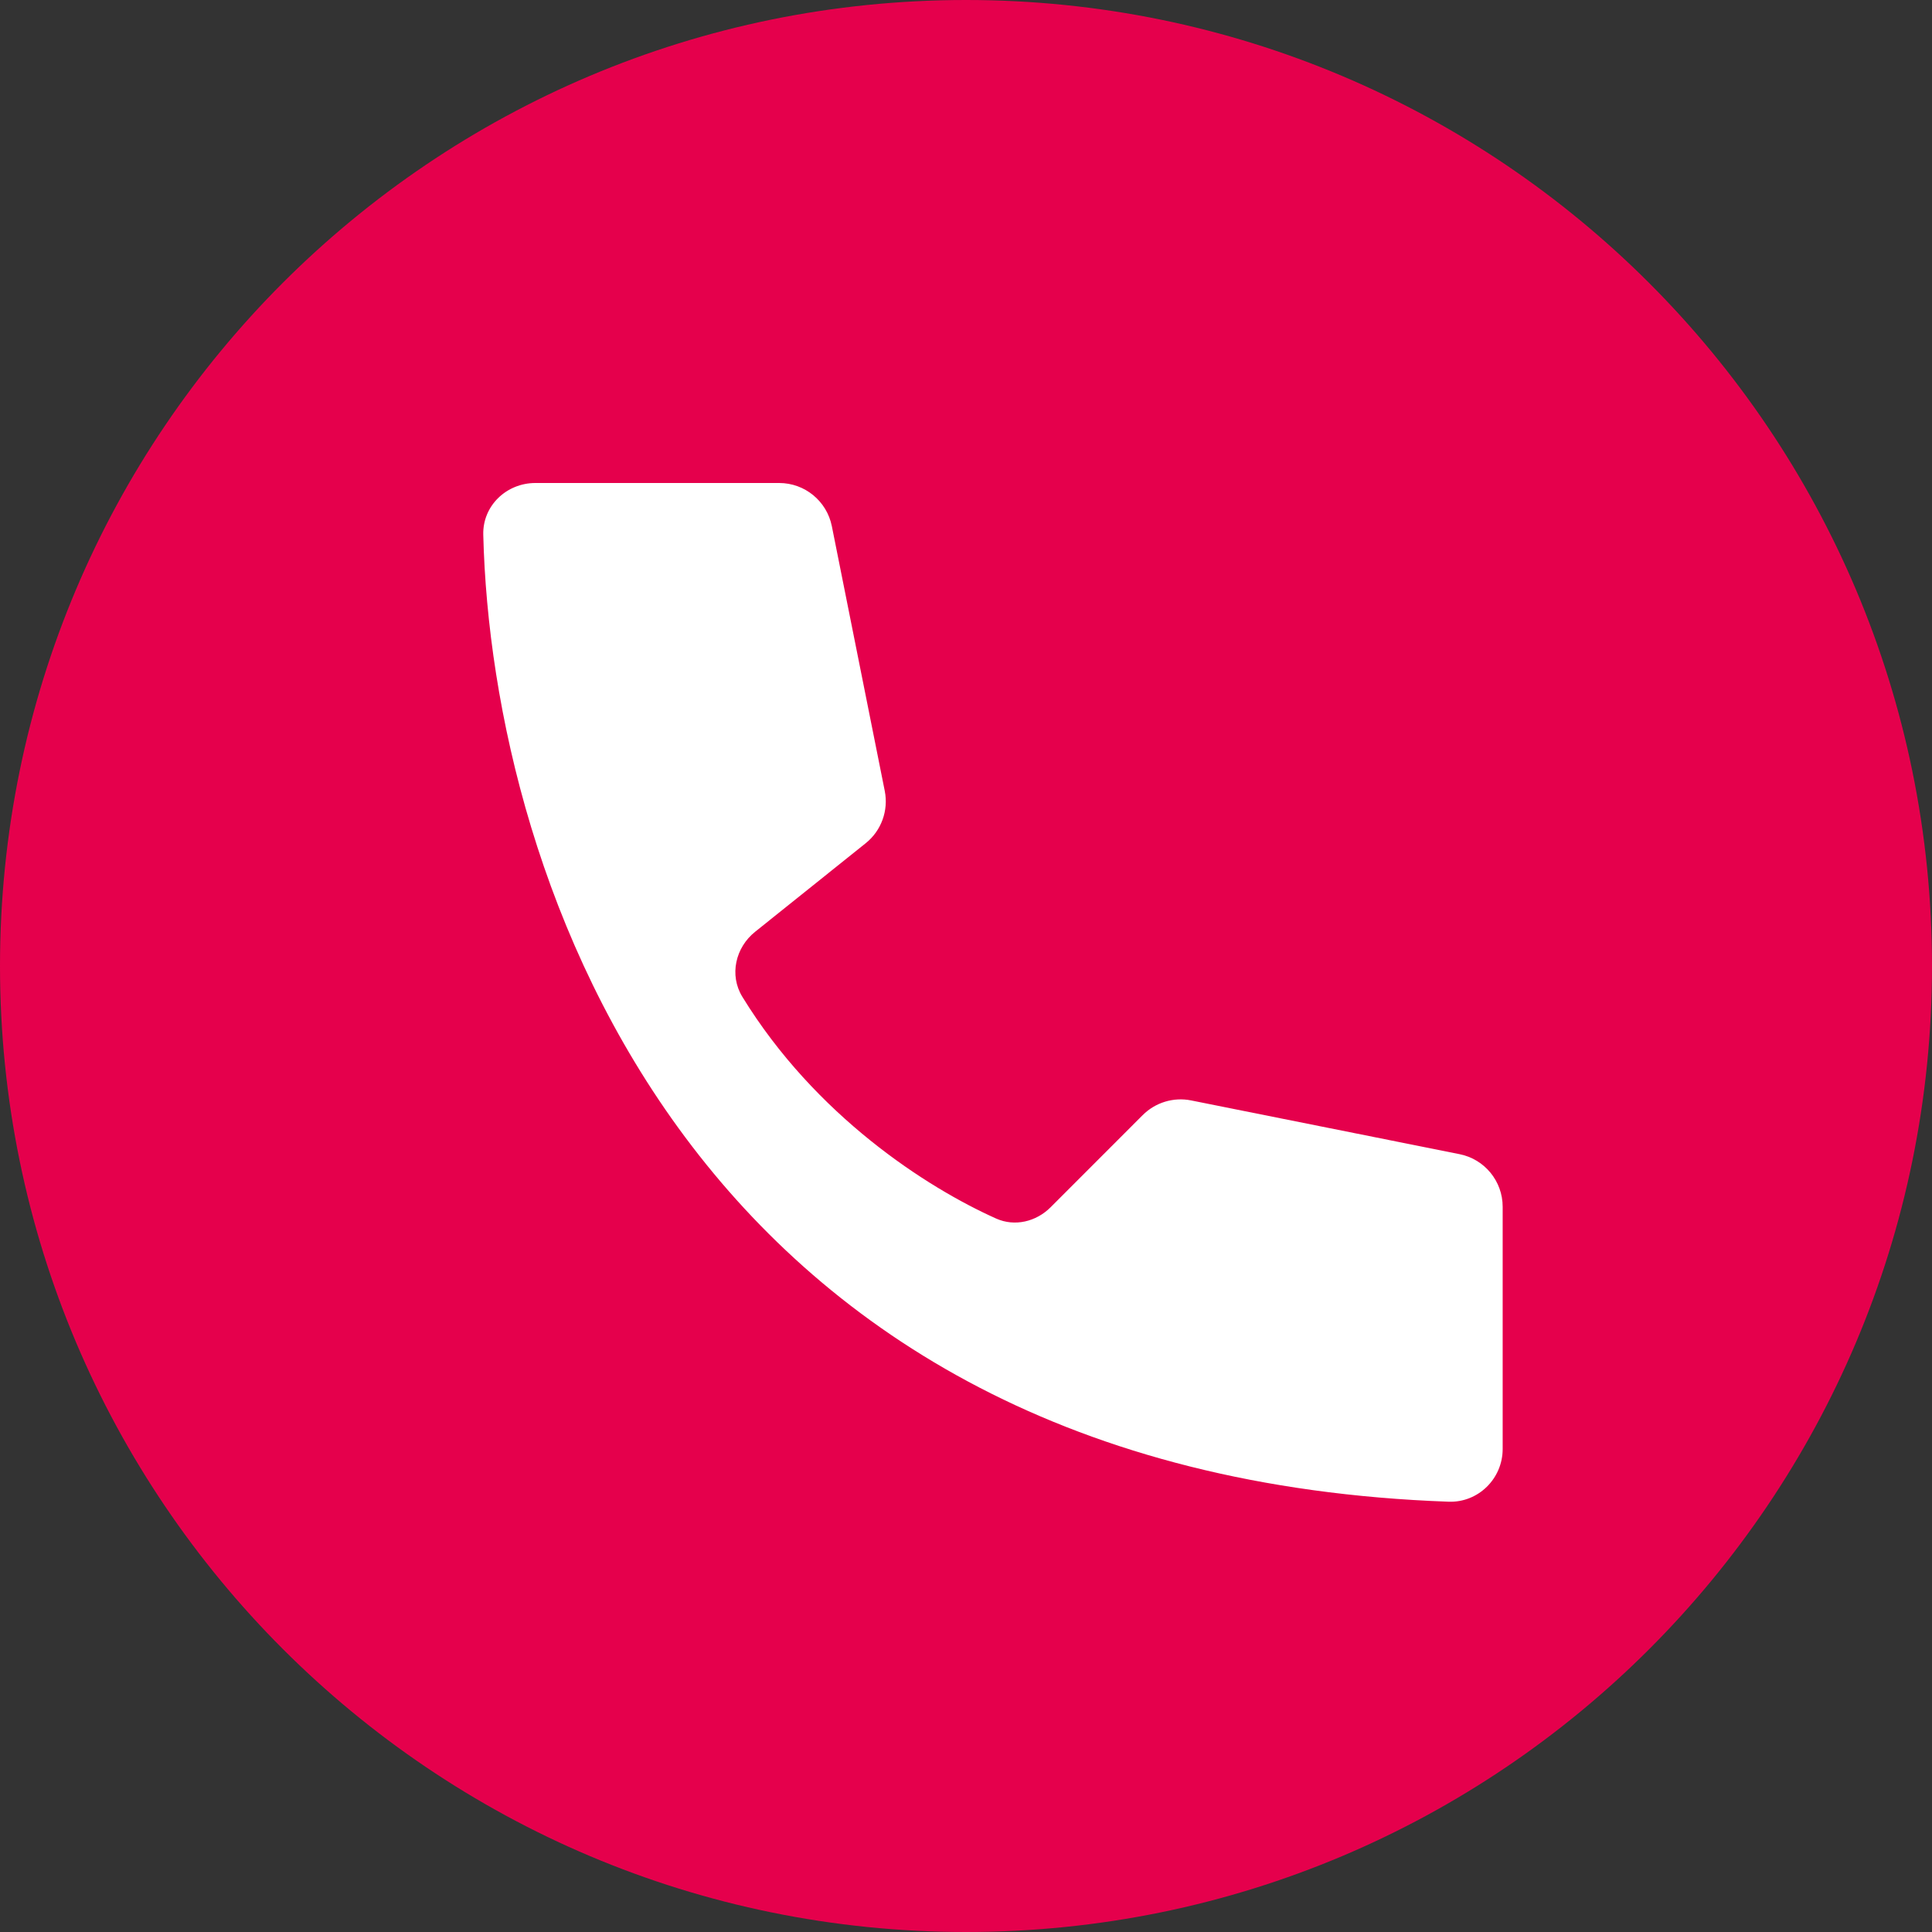
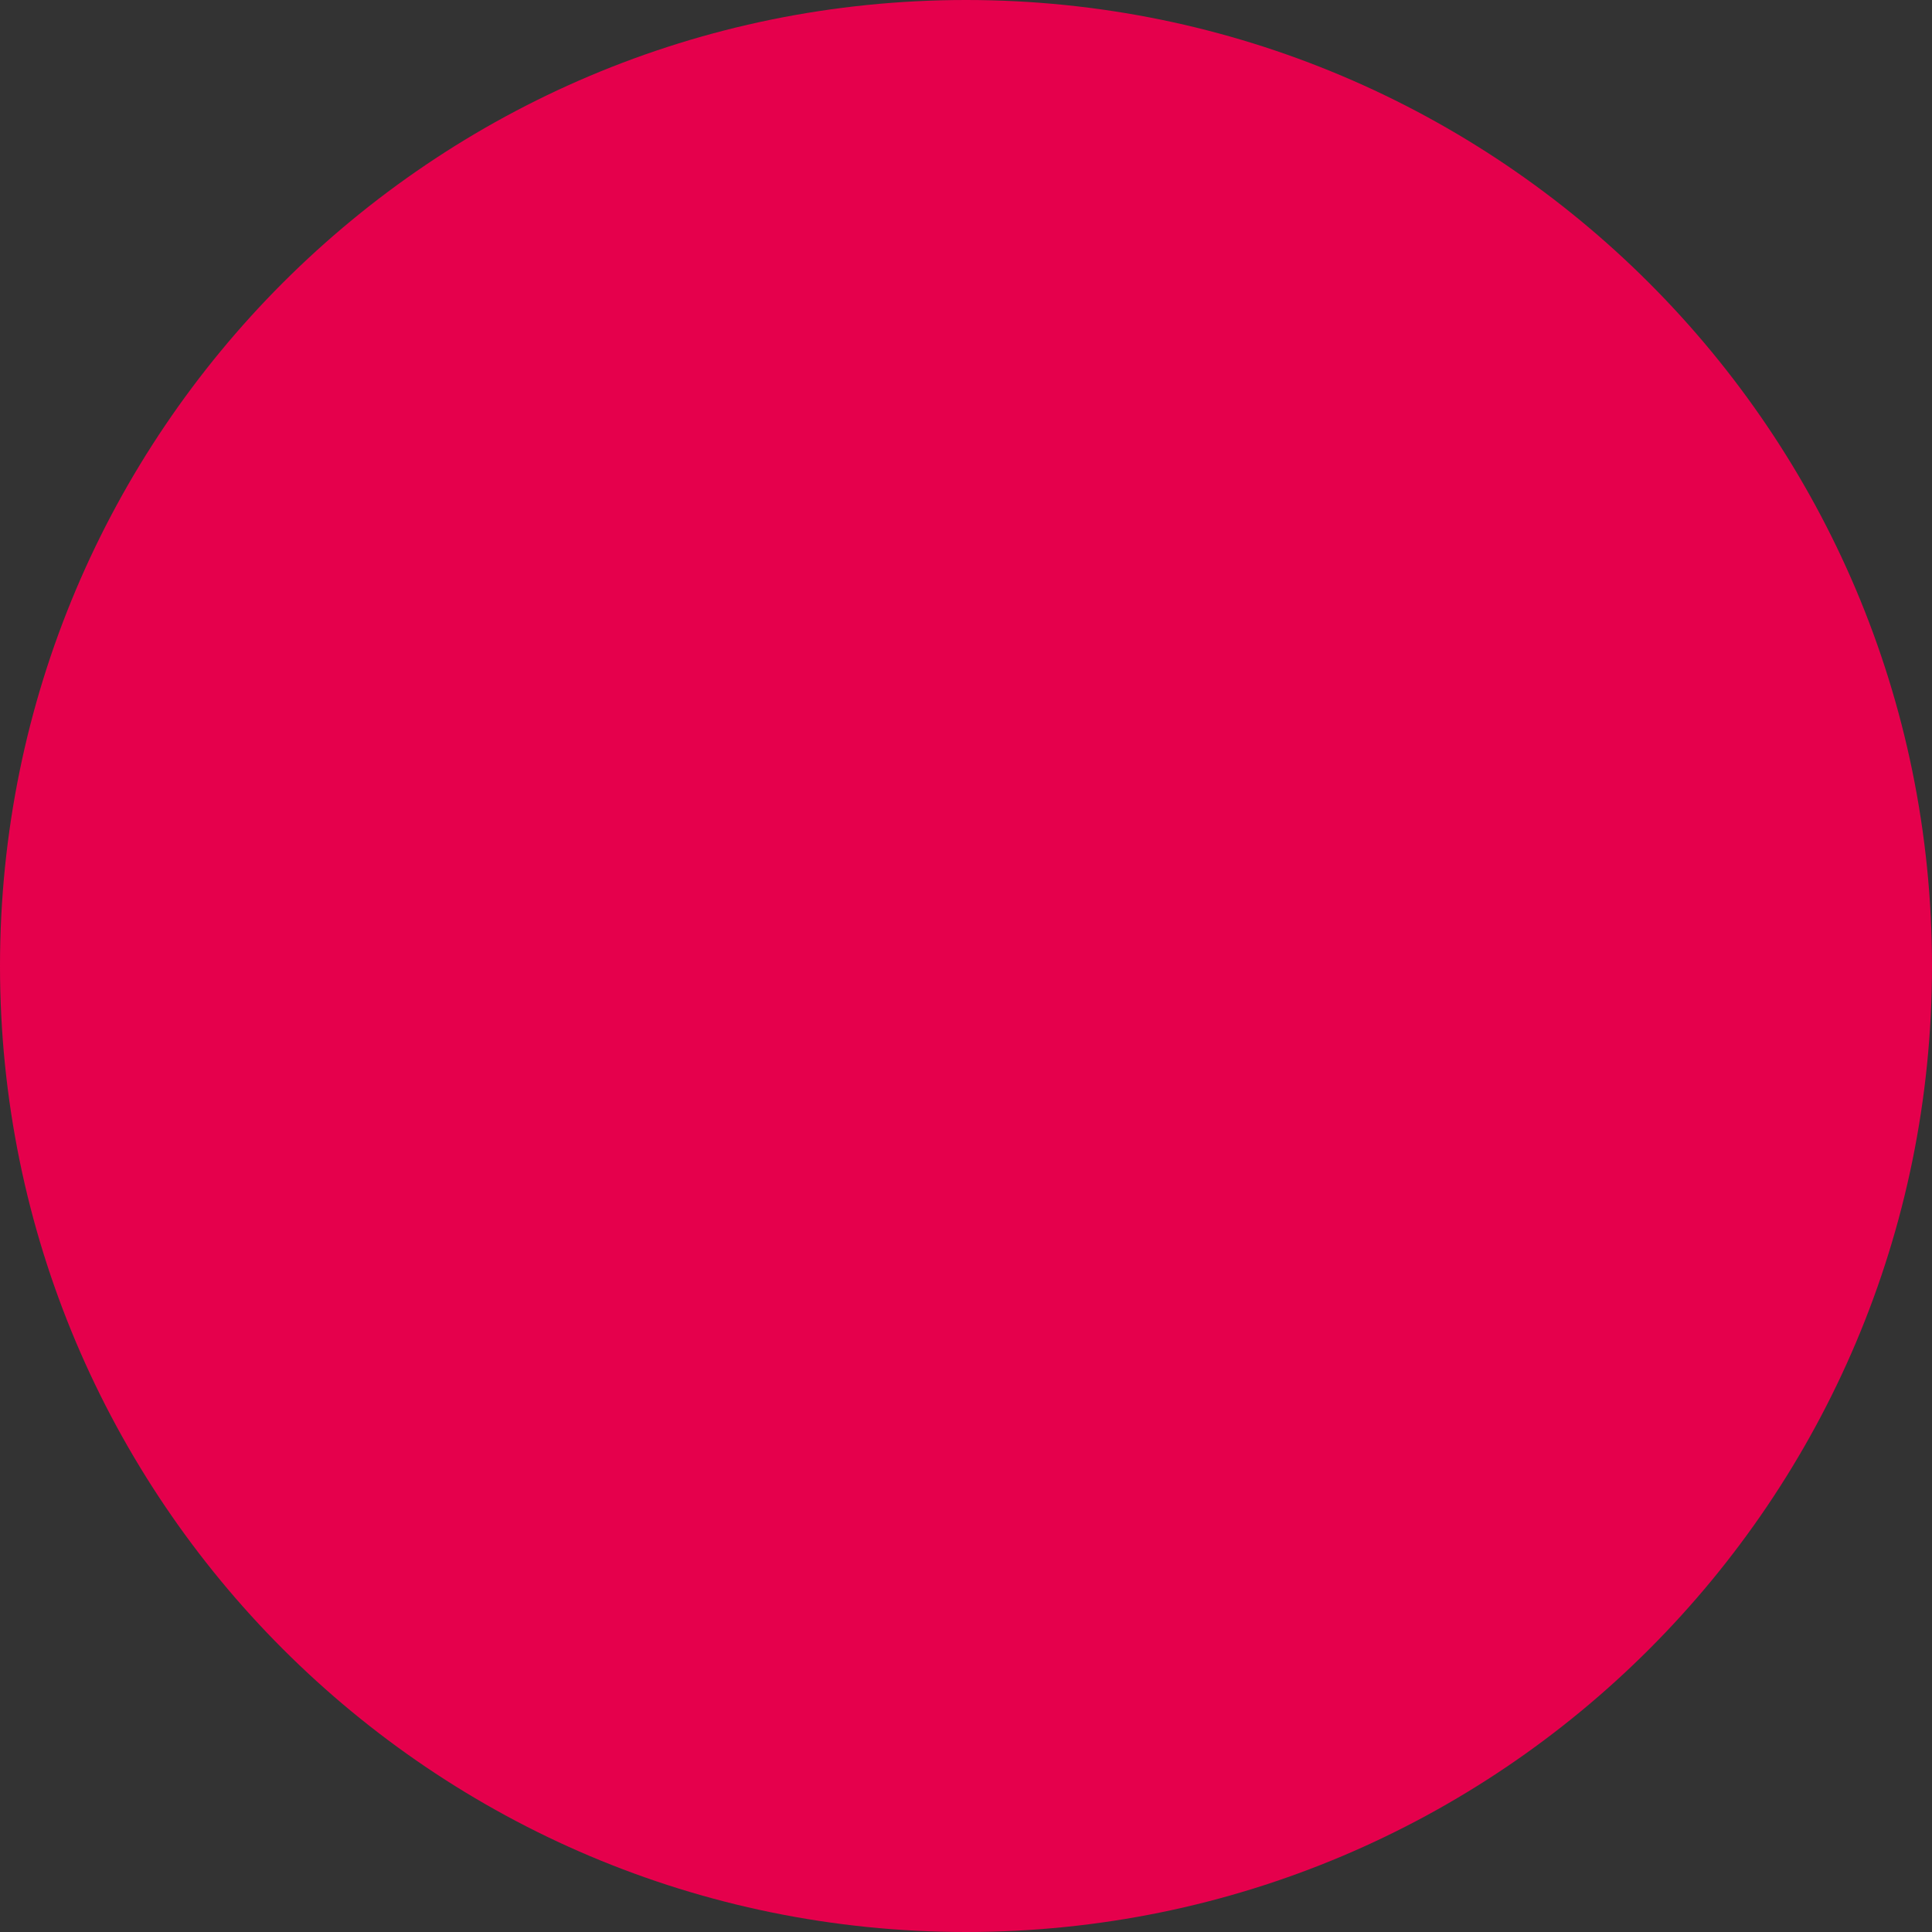
<svg xmlns="http://www.w3.org/2000/svg" width="36" height="36" viewBox="0 0 36 36" fill="none">
  <rect x="0" y="0" width="36" height="36" fill="#333333" stroke="none" />
  <path d="M0 18C0 8.053 8.053 0 18 0C27.937 0 36 8.053 36 18C36 27.947 27.947 36 18 36C8.053 36 0 27.937 0 18Z" fill="#E5004C" />
-   <path d="M16.13 15.713L14.071 17.362C13.703 17.656 13.586 18.171 13.832 18.573C15.192 20.79 17.267 22.127 18.564 22.707C18.91 22.861 19.308 22.764 19.576 22.496L21.292 20.779C21.529 20.542 21.868 20.439 22.196 20.505L27.196 21.506C27.664 21.599 28 22.01 28 22.486V27C28 27.552 27.545 28.002 26.993 27.982C12.885 27.478 9.162 16.381 9.005 9.963C8.992 9.424 9.437 9 9.976 9H14.519C14.996 9 15.406 9.337 15.5 9.804L16.486 14.737C16.559 15.103 16.422 15.48 16.13 15.713Z" fill="white" />
</svg>